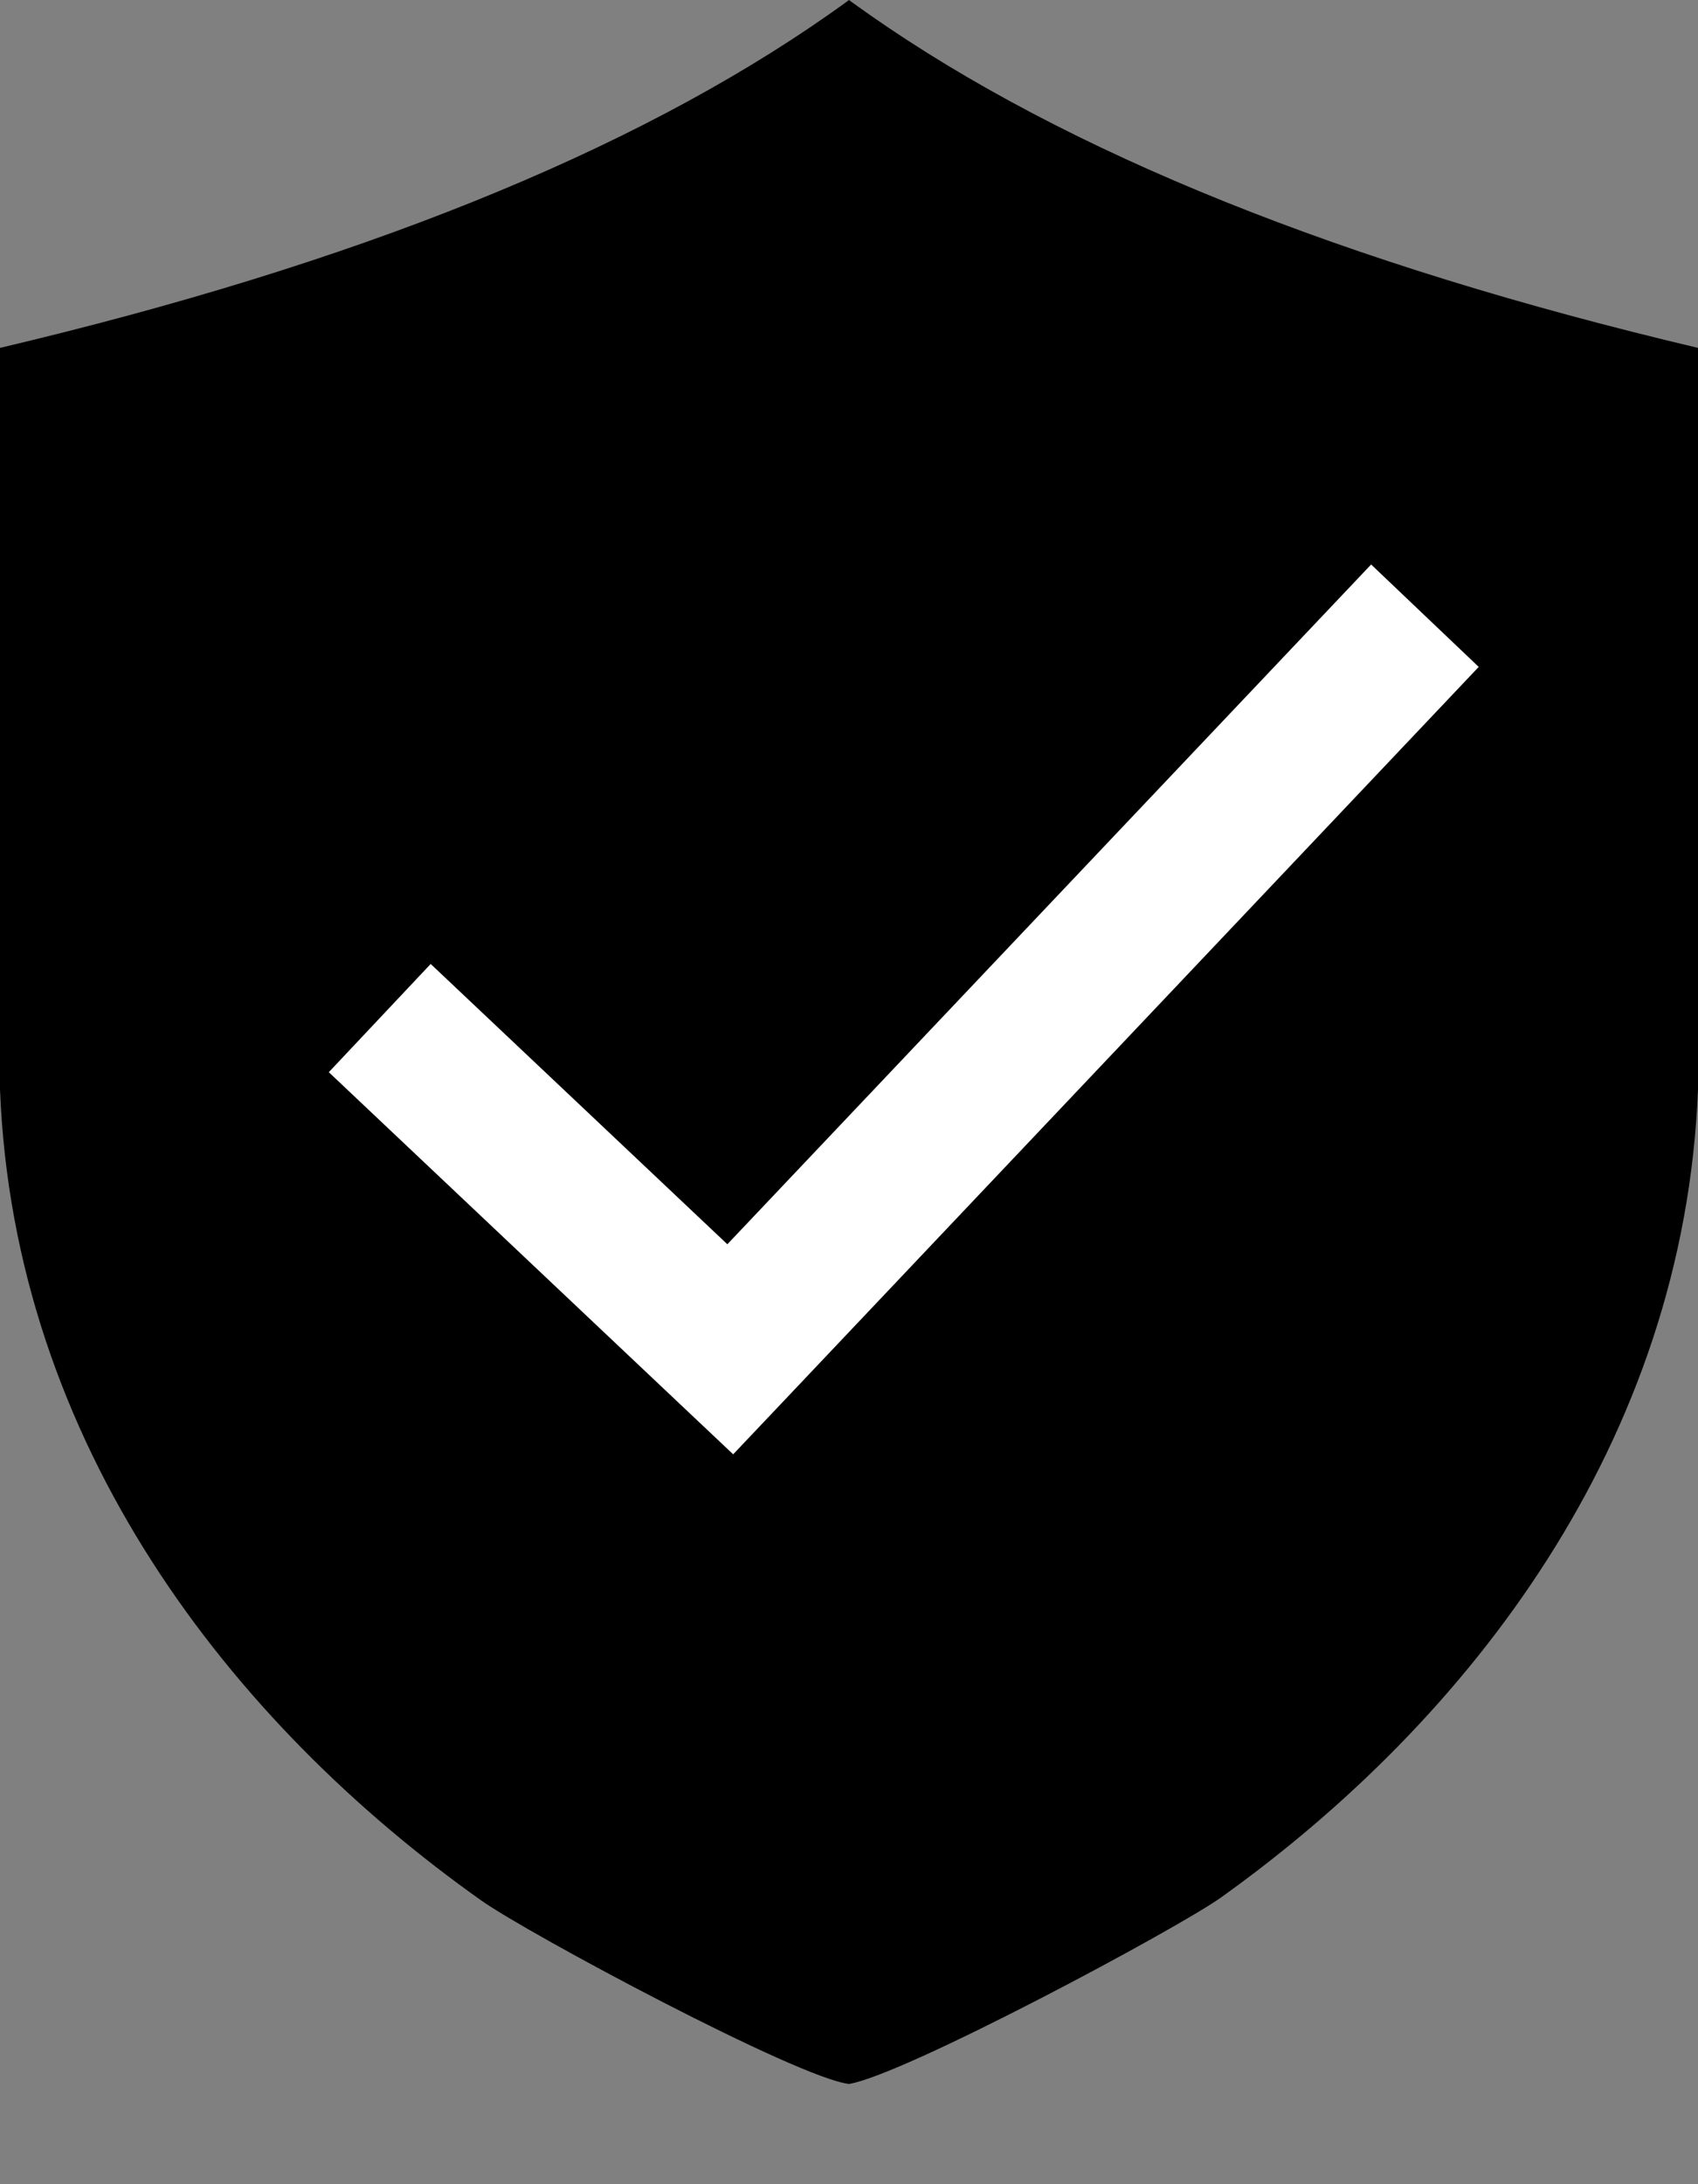
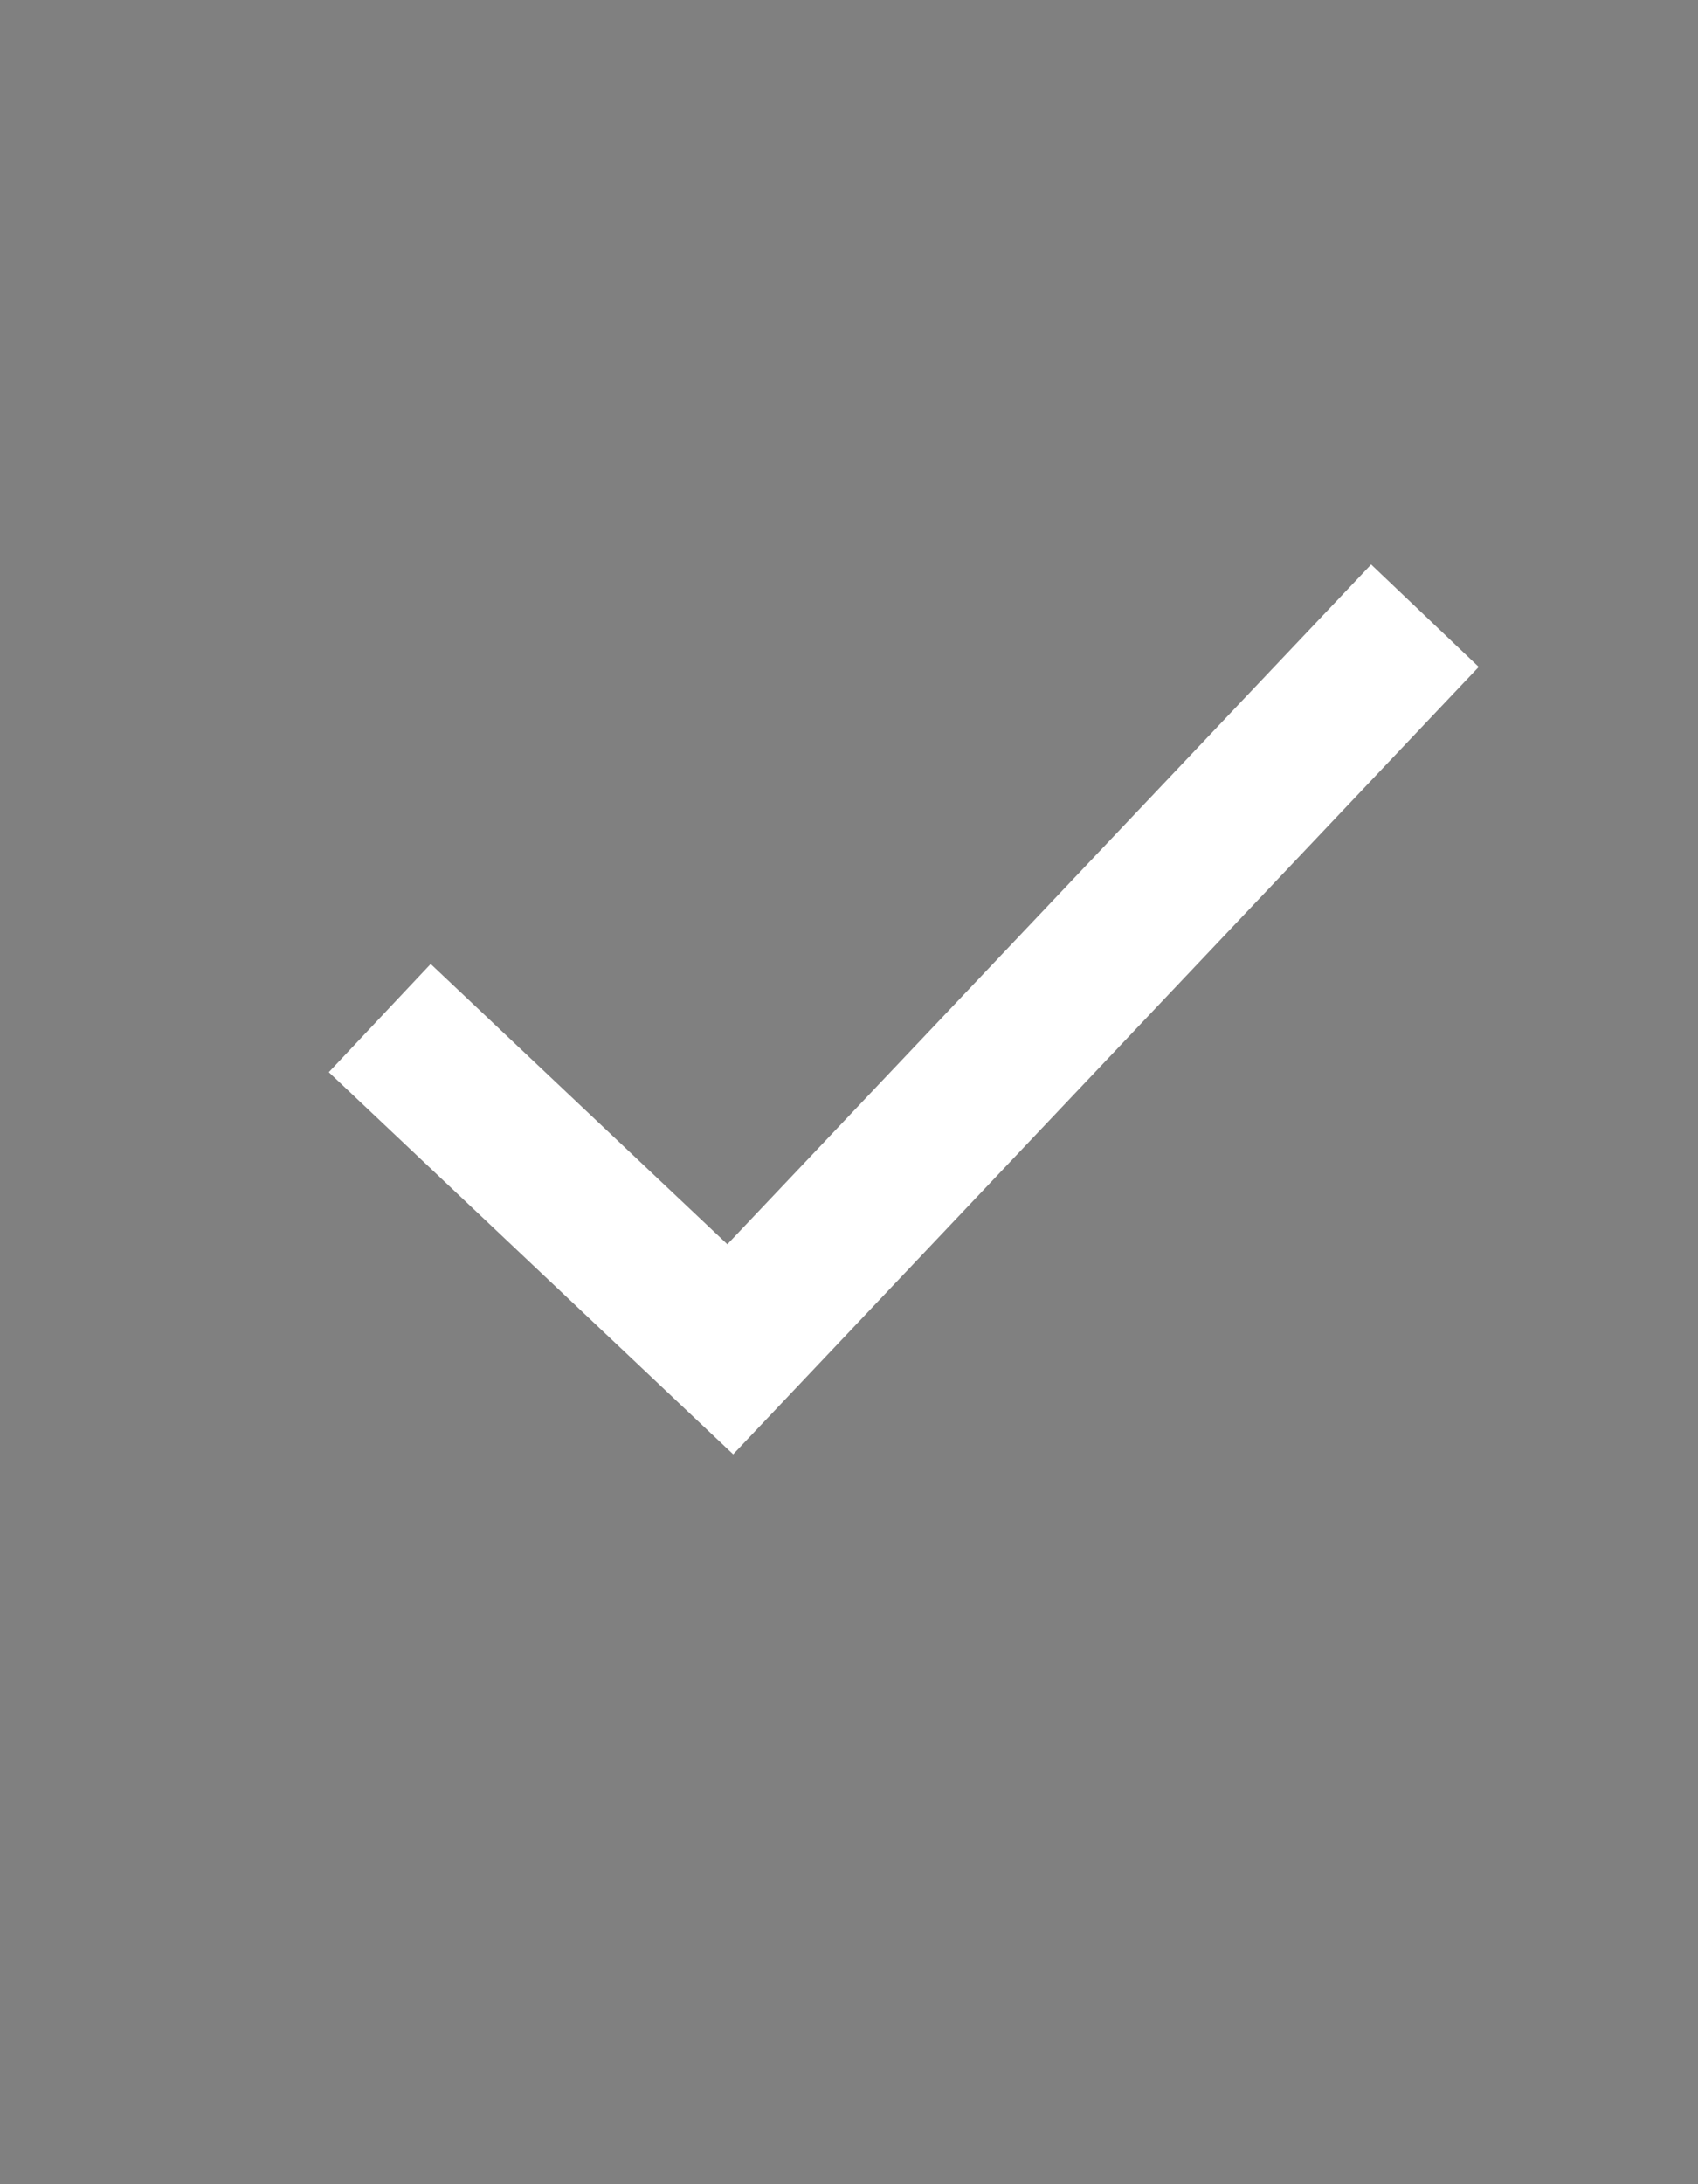
<svg xmlns="http://www.w3.org/2000/svg" width="14" height="18" viewBox="0 0 14 18" fill="none">
  <rect x="0" y="0" width="14" height="18" fill="#808080" stroke="none" />
-   <path fill-rule="evenodd" clip-rule="evenodd" d="M7 17.174C6.574 17.124 4.357 15.937 3.968 15.662C1.906 14.201 0.113 11.903 0 8.975V2.867C2.925 2.176 5.203 1.26 6.834 0.119C6.864 0.098 6.987 0.011 7 0C7.011 0.01 7.142 0.101 7.169 0.121C8.8 1.261 11.077 2.176 14 2.867V8.975C13.887 11.887 12.114 14.175 10.066 15.638C9.712 15.891 7.463 17.097 7 17.174" fill="black" />
  <path d="M3.551 7.944L5.997 10.254L11.305 4.652L12.192 5.496L6.465 11.542L6.045 11.985L5.601 11.566L2.711 8.836L3.551 7.944Z" fill="white" />
</svg>